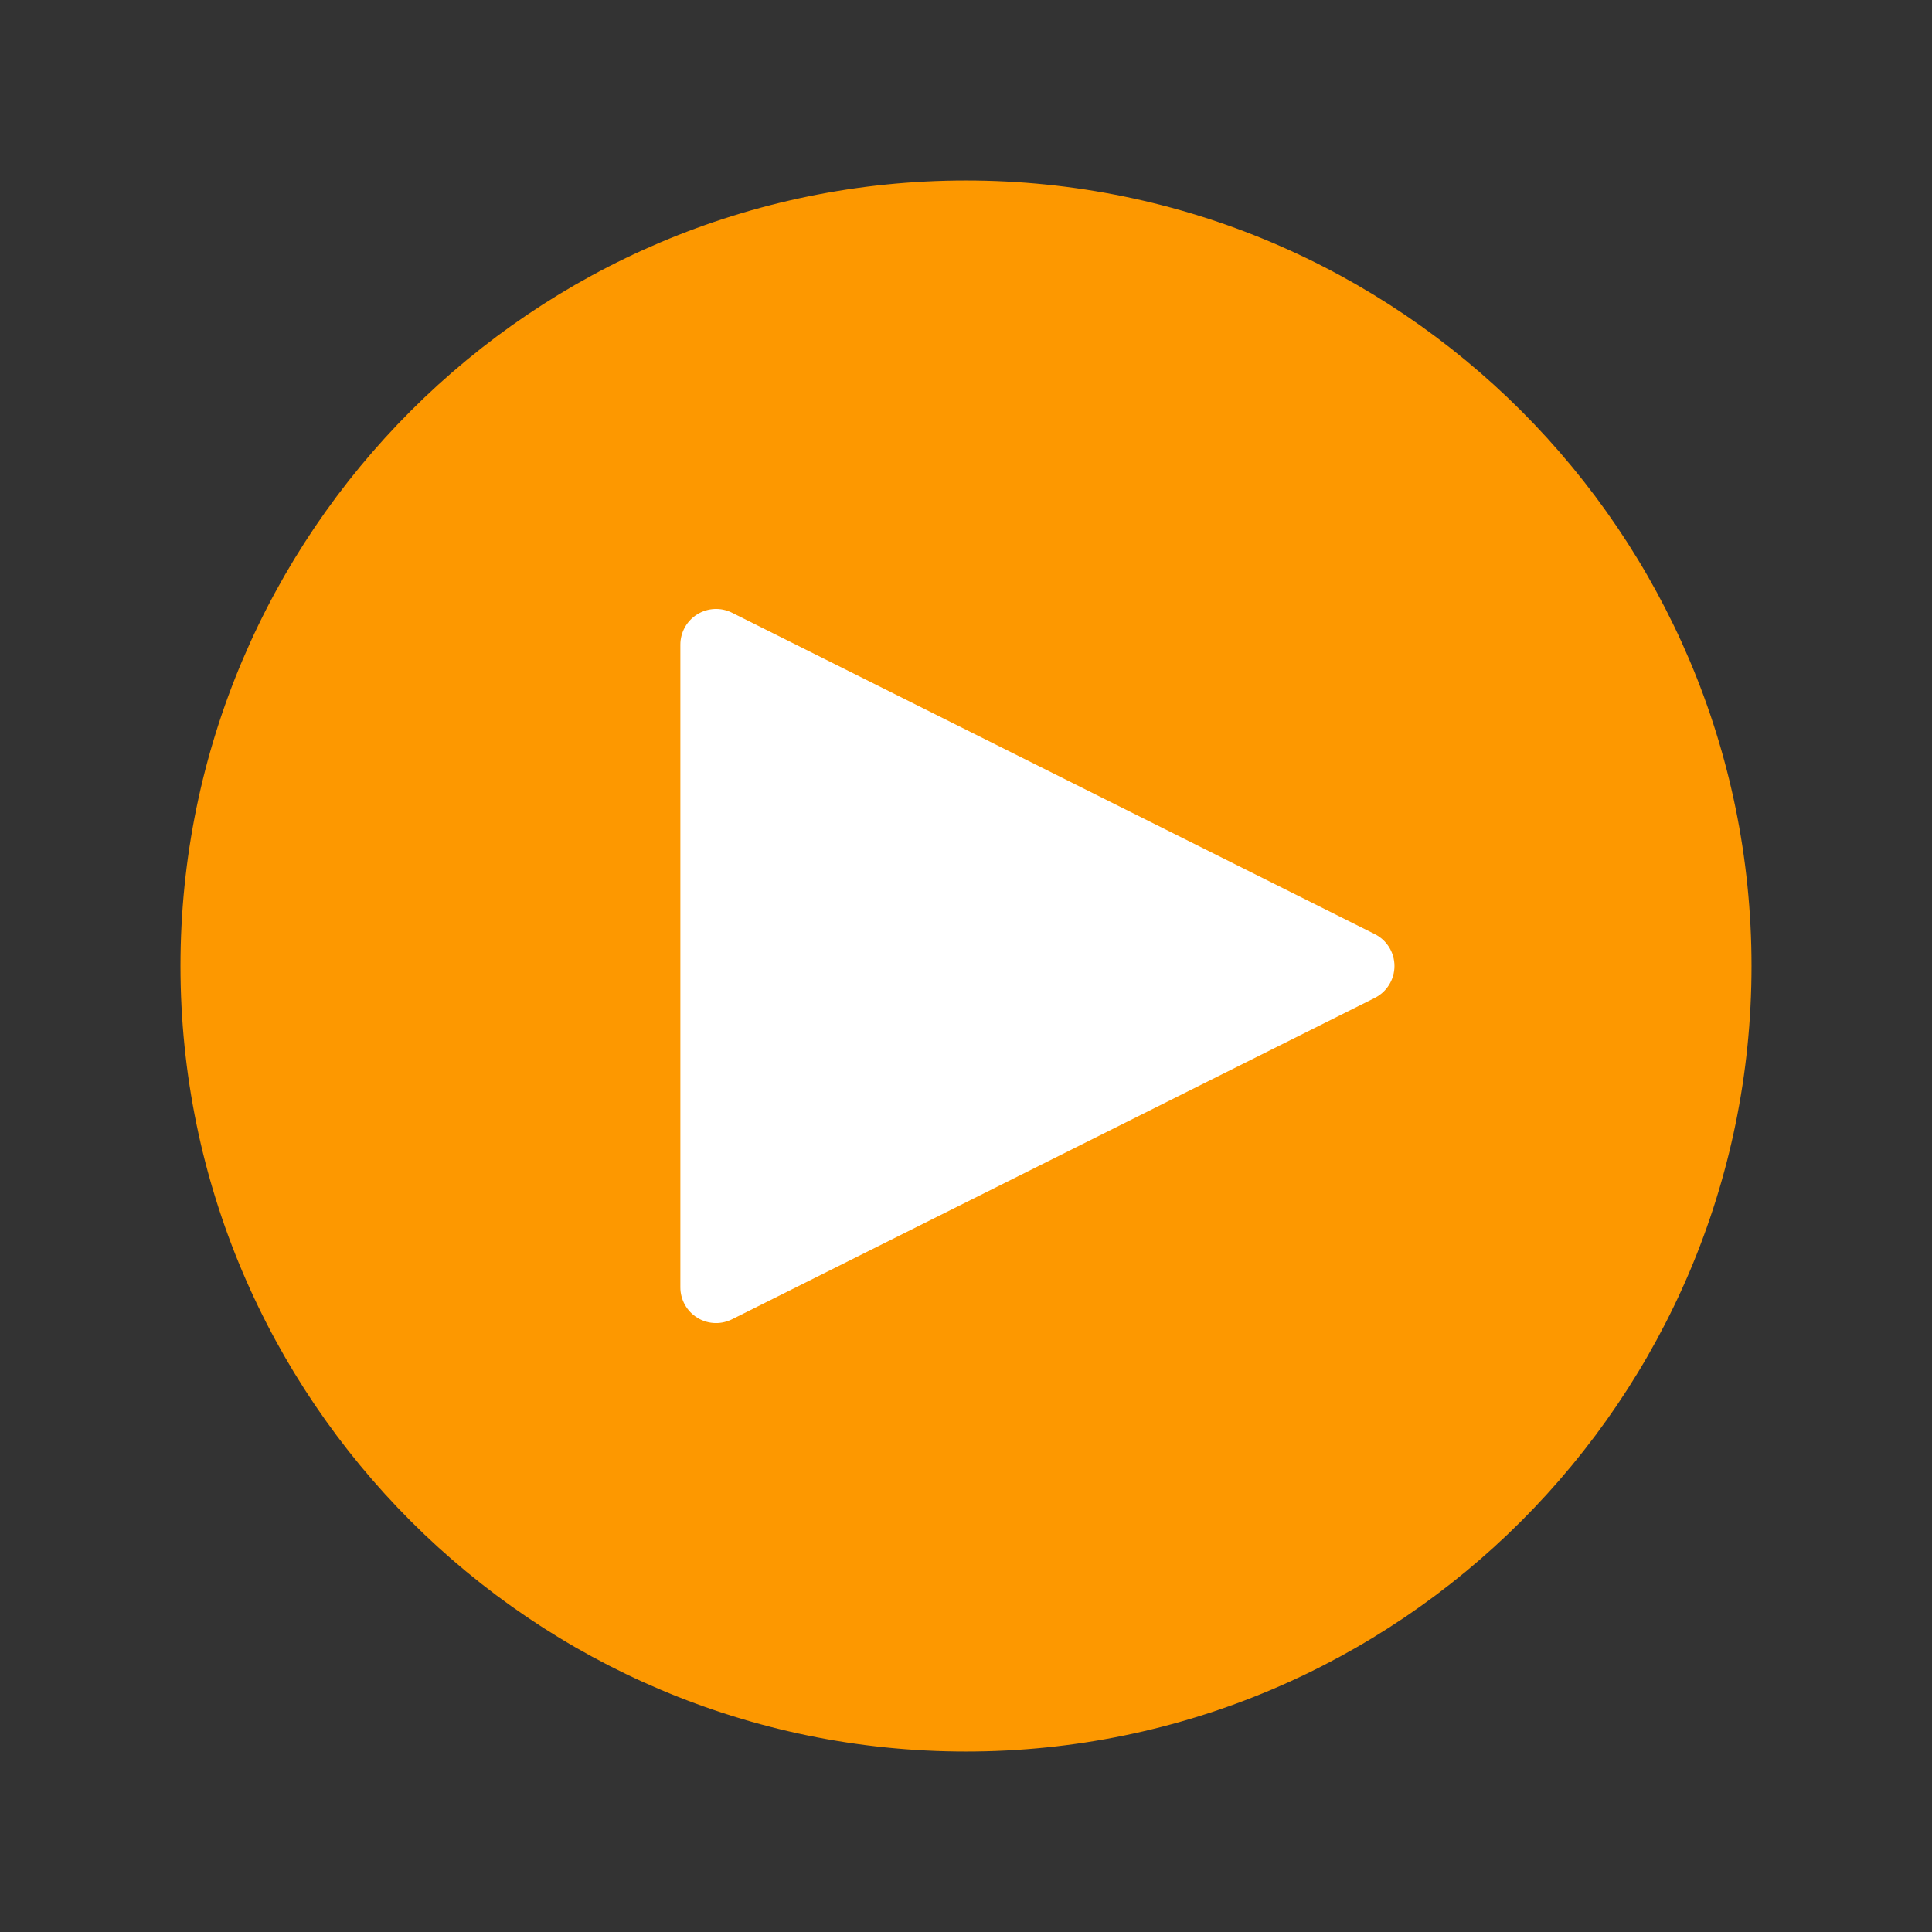
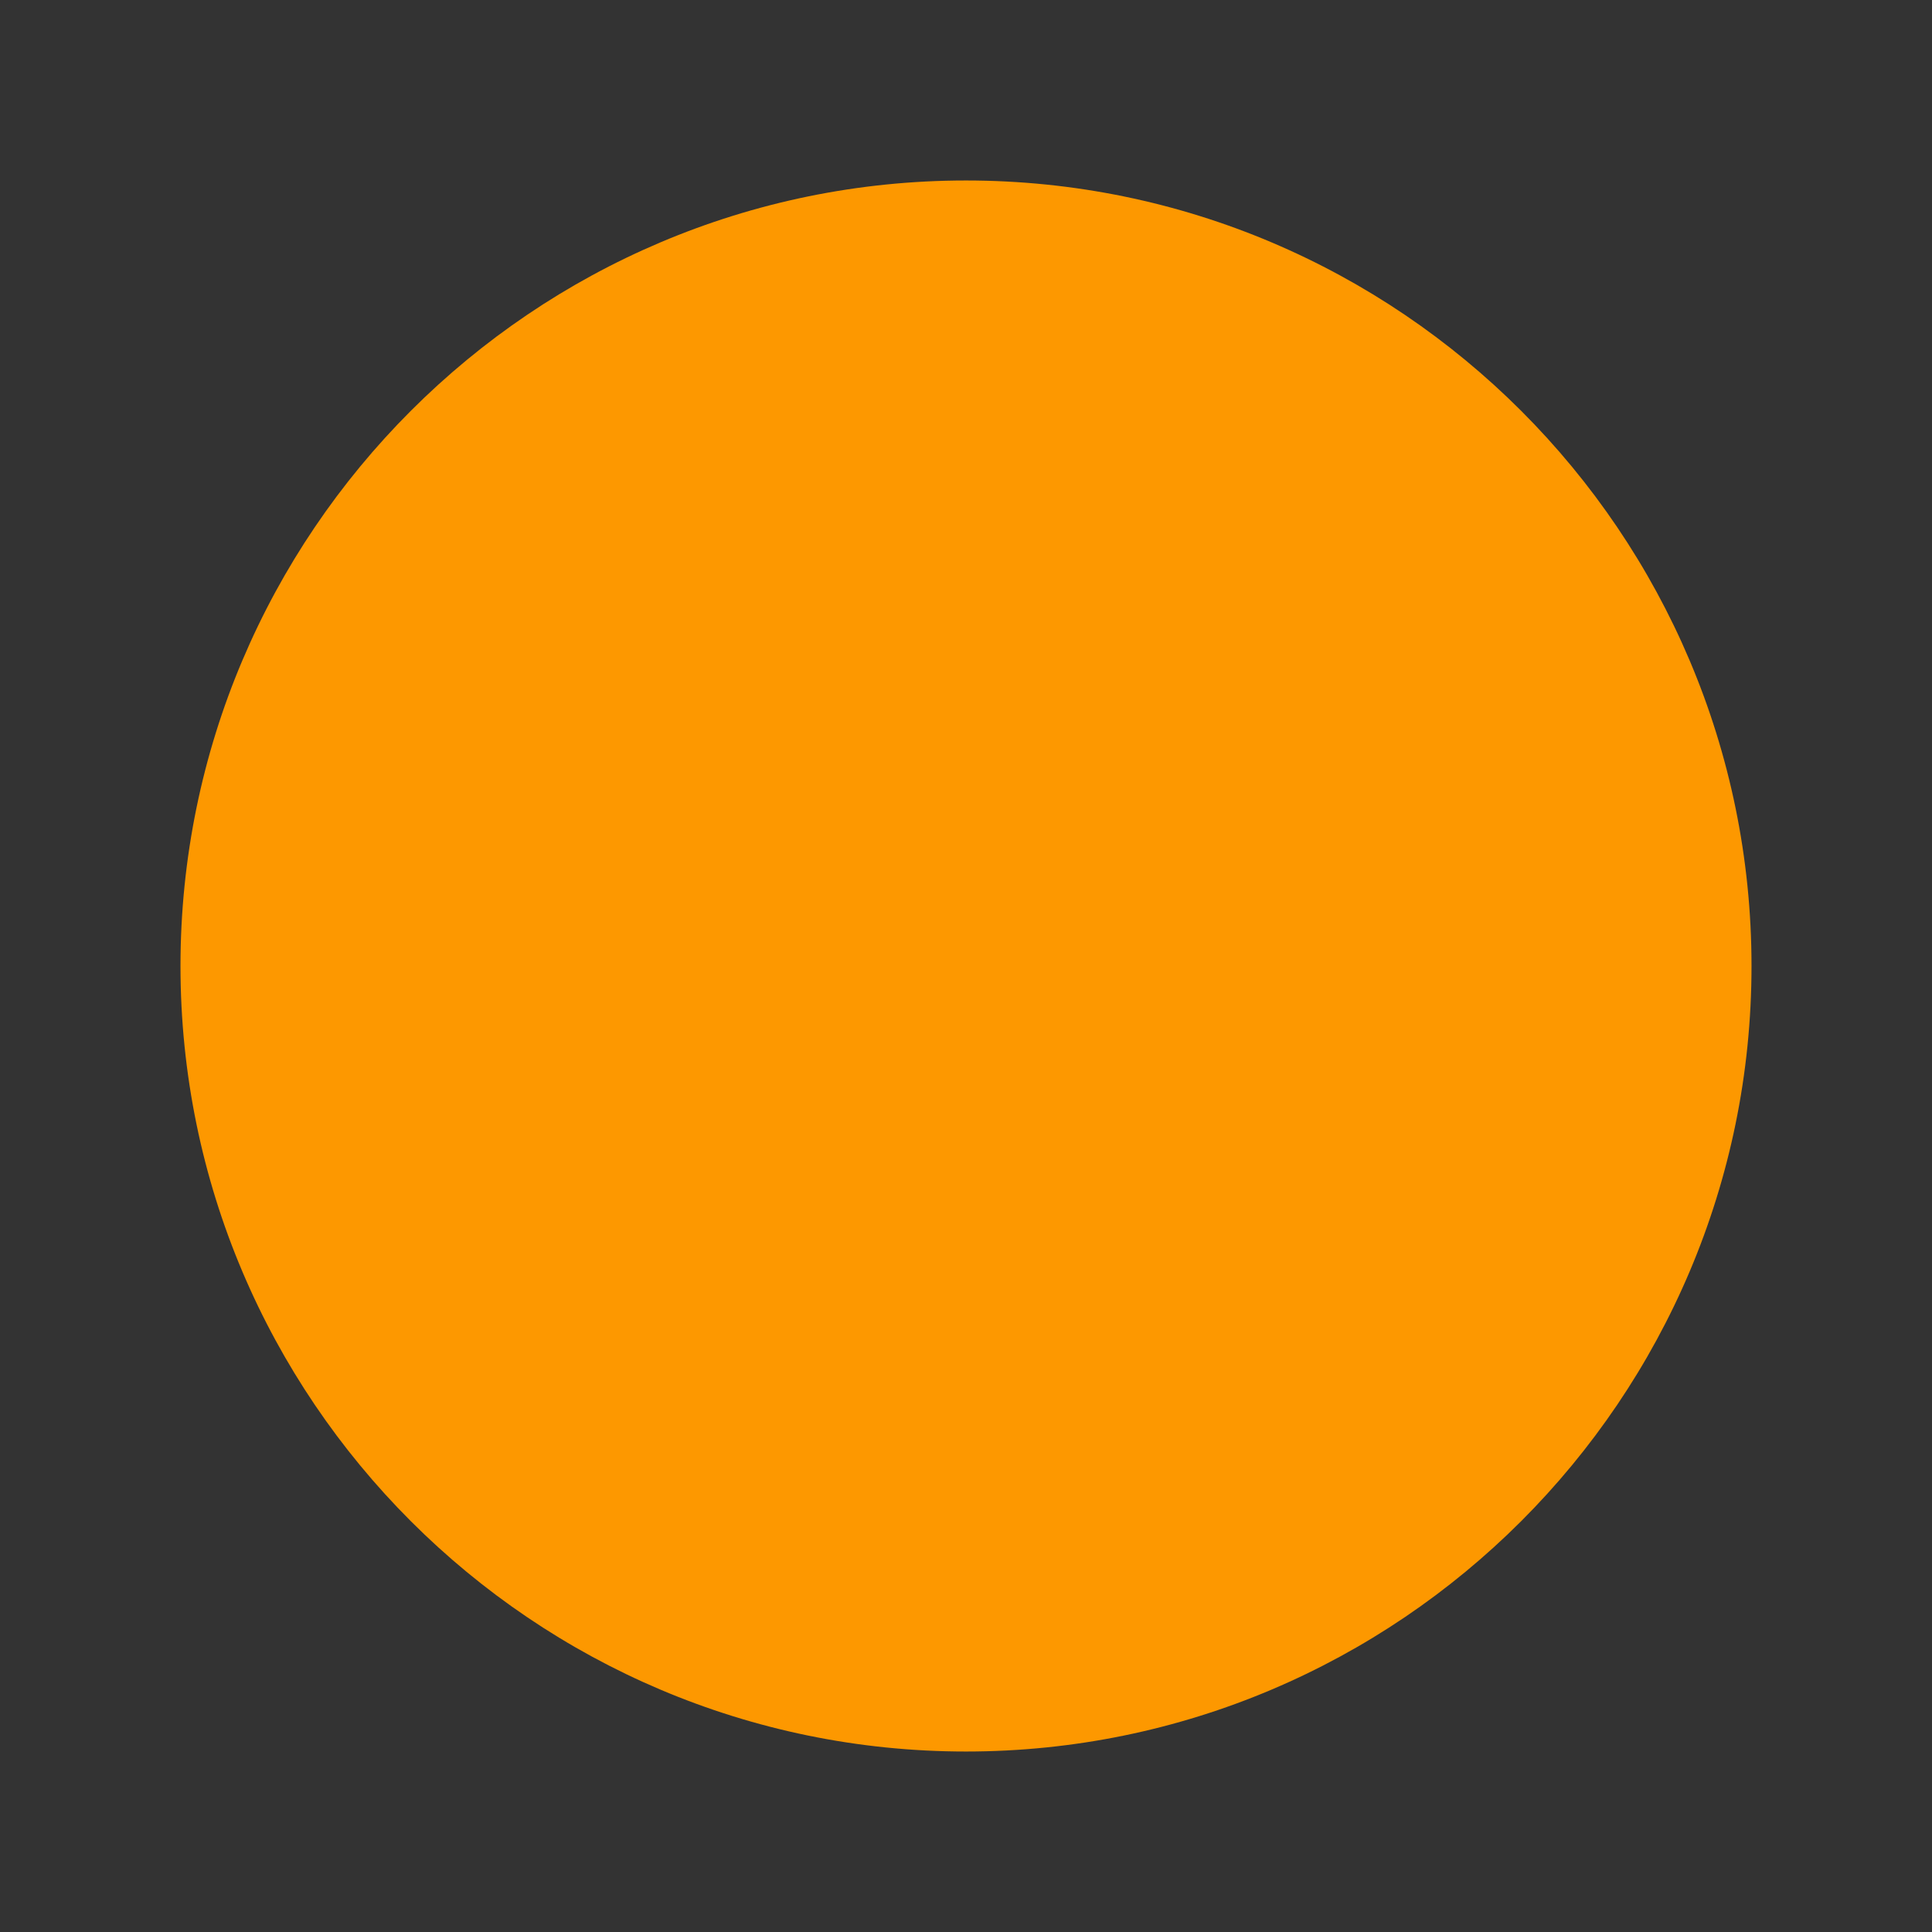
<svg xmlns="http://www.w3.org/2000/svg" width="110" height="110" viewBox="0 0 110 110">
  <rect x="0" y="0" width="110" height="110" fill="#333333" stroke="none" />
  <g fill="none" fill-rule="evenodd">
    <path fill="#FD9800" d="M55,10.276 C30.341,10.276 10.276,30.341 10.276,55 C10.276,79.659 30.341,99.724 55,99.724 C79.659,99.724 99.724,79.659 99.724,55 C99.724,30.341 79.659,10.276 55,10.276" />
-     <path fill="#FFF" d="M40.769,75.33 C40.395,75.33 40.025,75.228 39.7,75.025 C39.102,74.655 38.737,74 38.737,73.297 L38.737,36.704 C38.737,36.001 39.102,35.346 39.7,34.976 C40.298,34.606 41.046,34.569 41.68,34.887 L78.273,53.183 C78.96,53.529 79.395,54.228 79.395,55 C79.395,55.769 78.96,56.472 78.273,56.818 L41.68,75.114 C41.392,75.257 41.078,75.33 40.769,75.33 Z" />
  </g>
</svg>